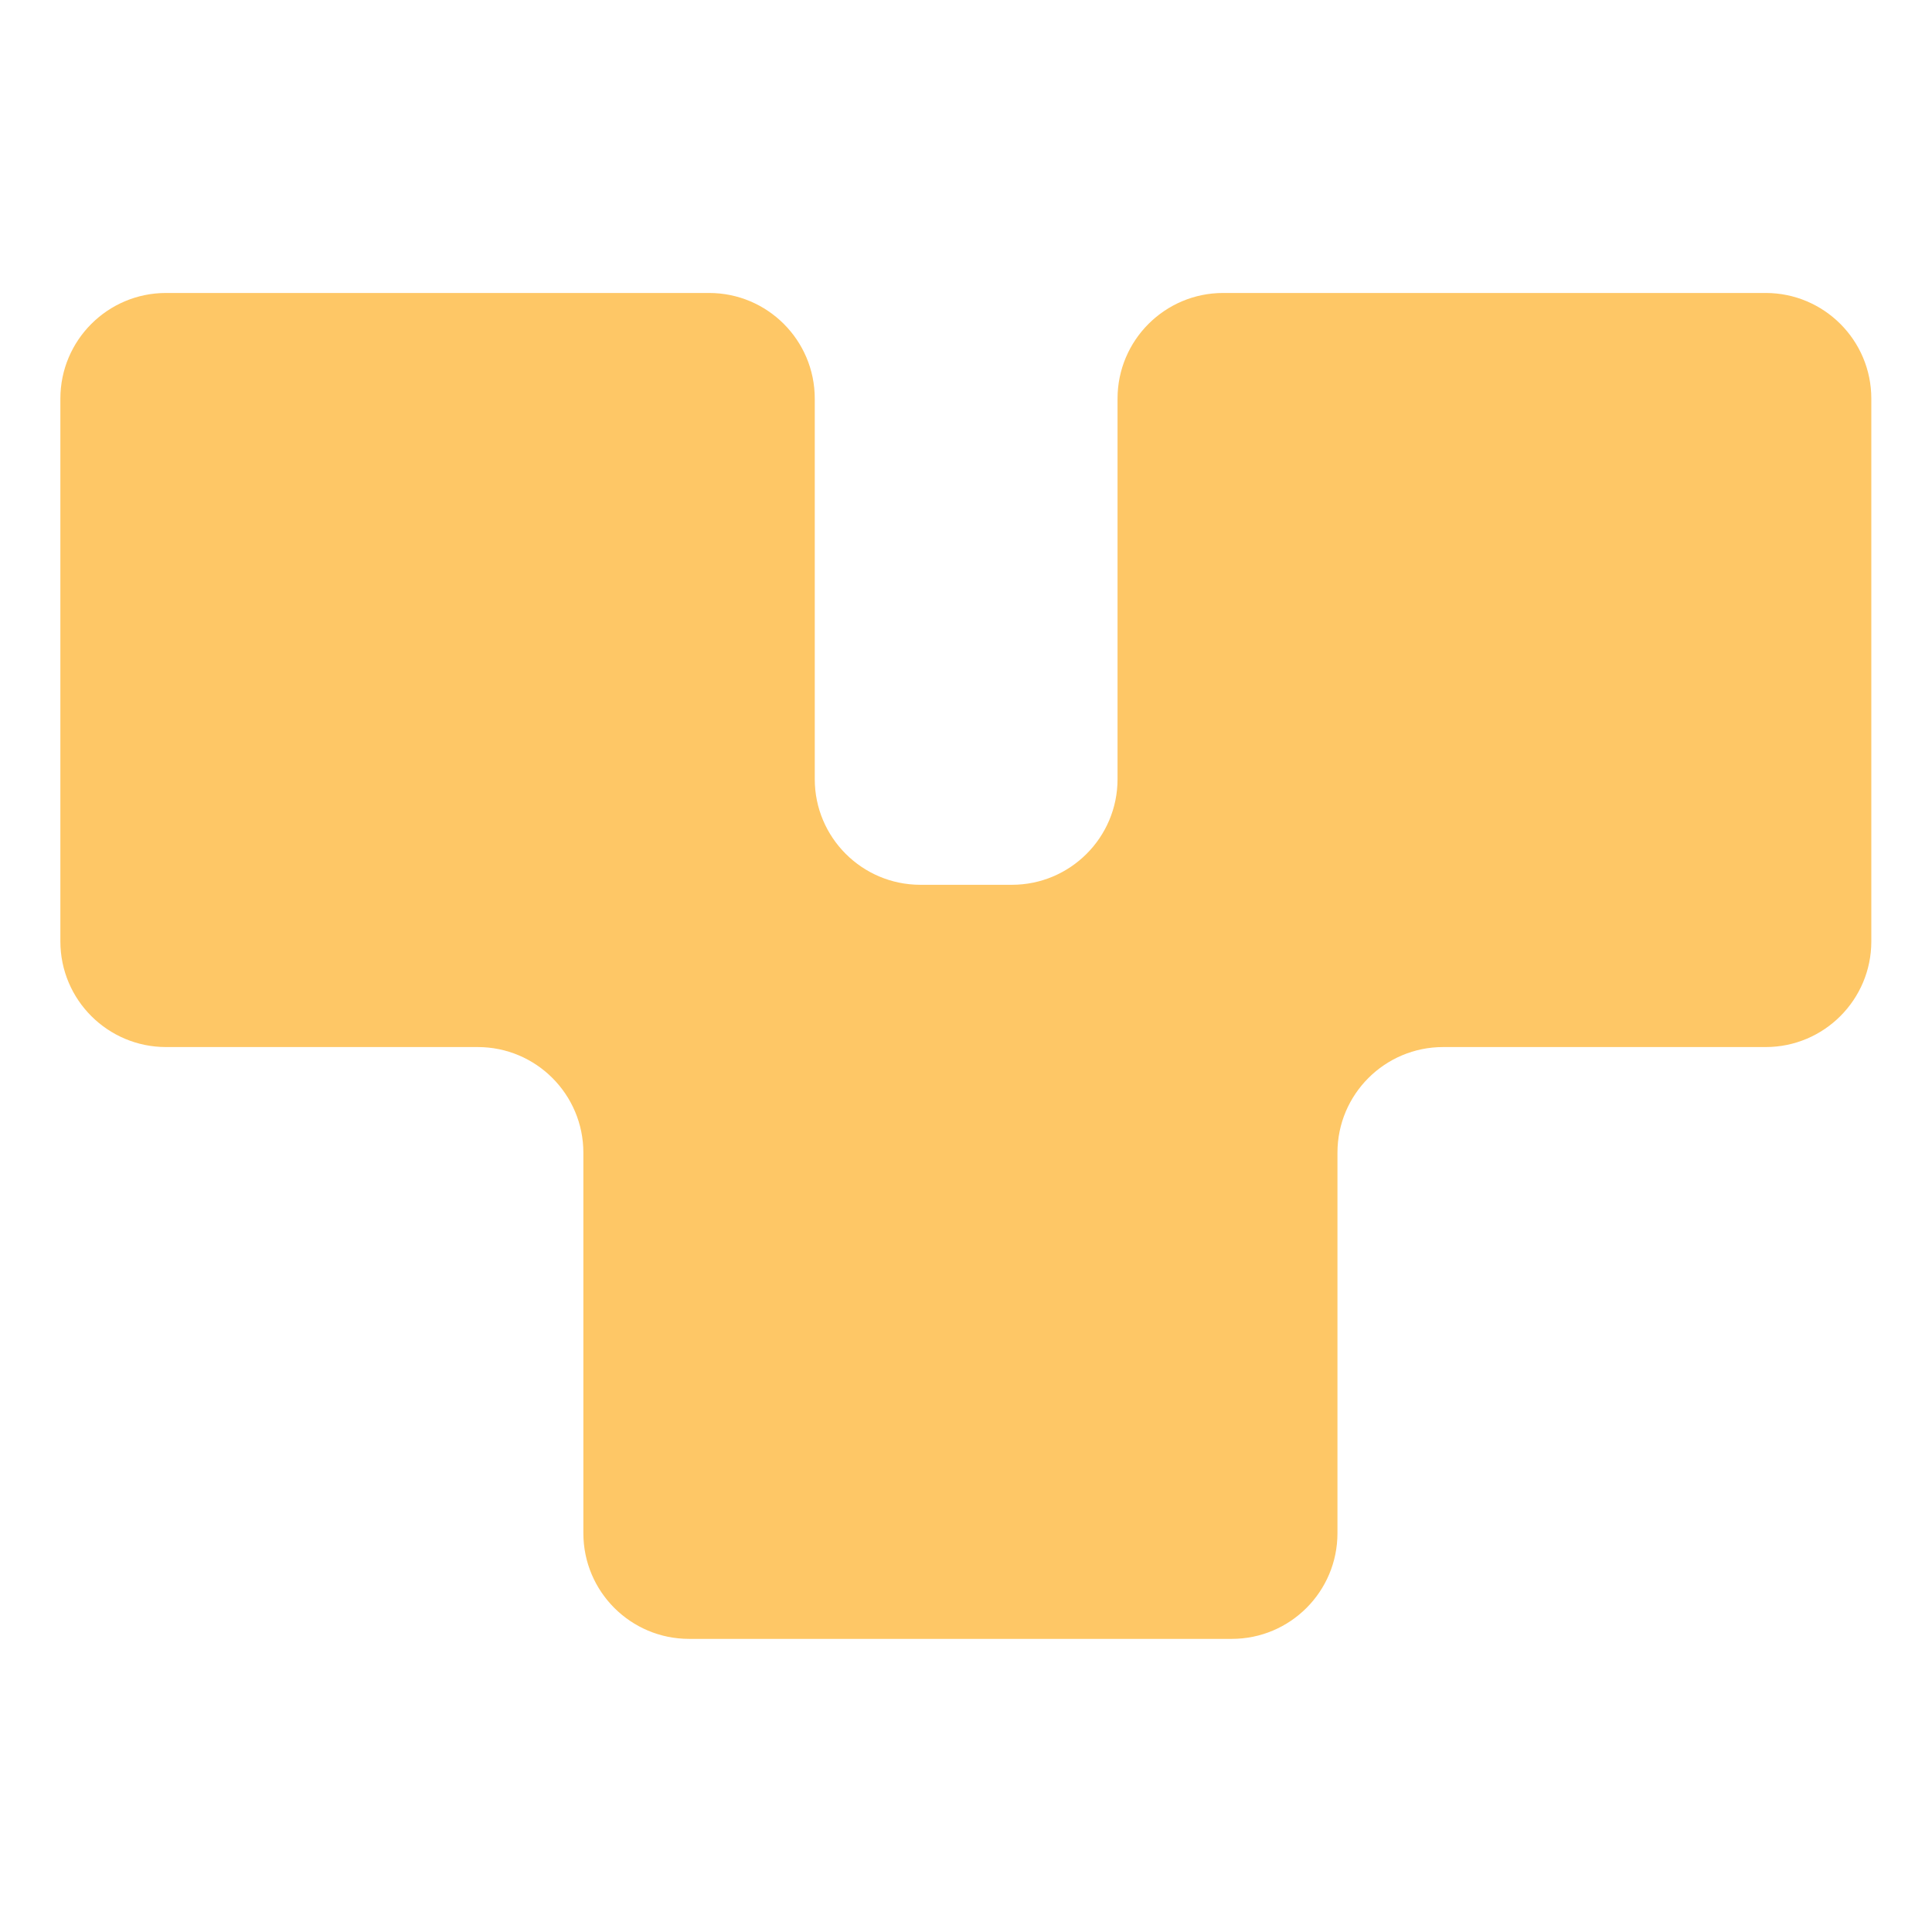
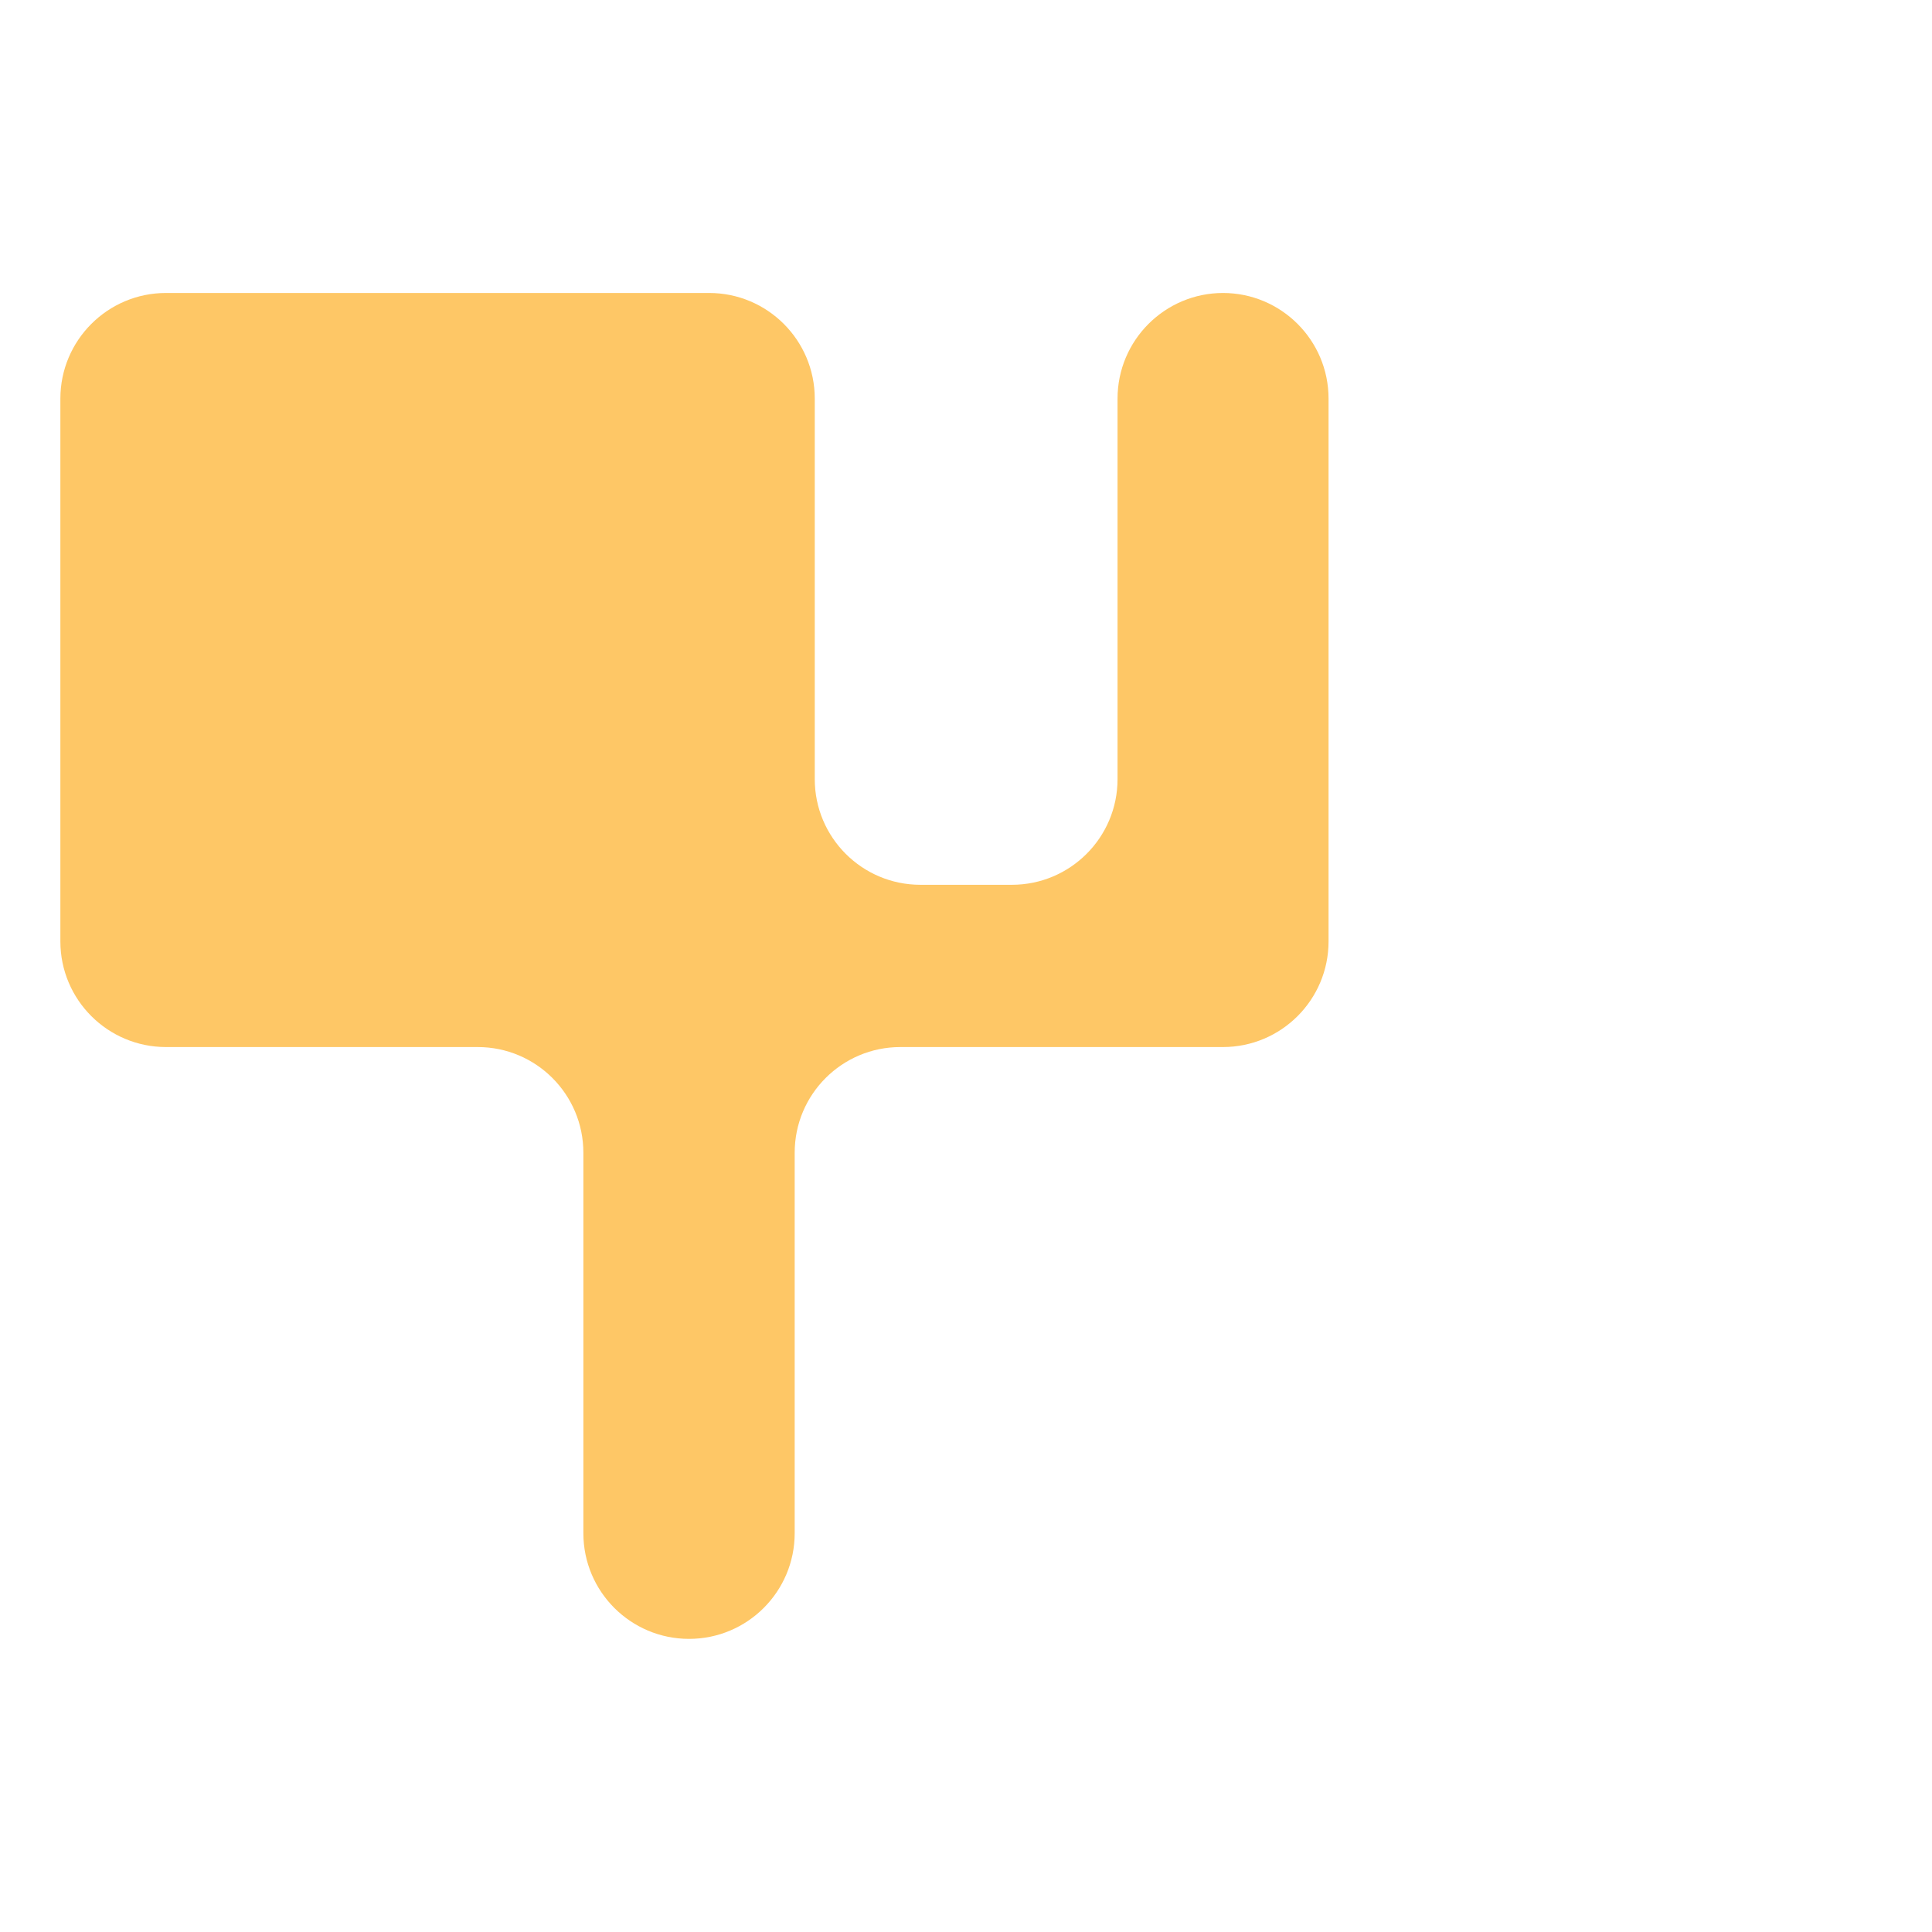
<svg xmlns="http://www.w3.org/2000/svg" data-bbox="4 19.41 119.98 89.17" viewBox="0 0 128 128" data-type="color">
  <g>
-     <path d="M117 19.41H81.04c-3.87 0-7 3.14-7 7v25.21c0 3.87-3.14 7-7 7h-6.06c-3.87 0-7-3.14-7-7V26.41c0-3.87-3.14-7-7-7H11c-3.87 0-7 3.14-7 7v35.96c0 3.87 3.14 7 7 7h20.65c3.87 0 7 3.14 7 7v25.21c0 3.87 3.14 7 7 7h35.96c3.87 0 7-3.14 7-7V76.37c0-3.87 3.14-7 7-7h21.37c3.87 0 7-3.14 7-7V26.41c0-3.87-3.14-7-7-7Z" fill="#fec766" data-color="1" />
+     <path d="M117 19.41H81.04c-3.87 0-7 3.14-7 7v25.21c0 3.87-3.14 7-7 7h-6.06c-3.87 0-7-3.14-7-7V26.41c0-3.87-3.14-7-7-7H11c-3.87 0-7 3.14-7 7v35.96c0 3.87 3.14 7 7 7h20.65c3.87 0 7 3.14 7 7v25.21c0 3.87 3.14 7 7 7c3.87 0 7-3.14 7-7V76.37c0-3.87 3.14-7 7-7h21.37c3.87 0 7-3.14 7-7V26.41c0-3.87-3.14-7-7-7Z" fill="#fec766" data-color="1" />
  </g>
</svg>